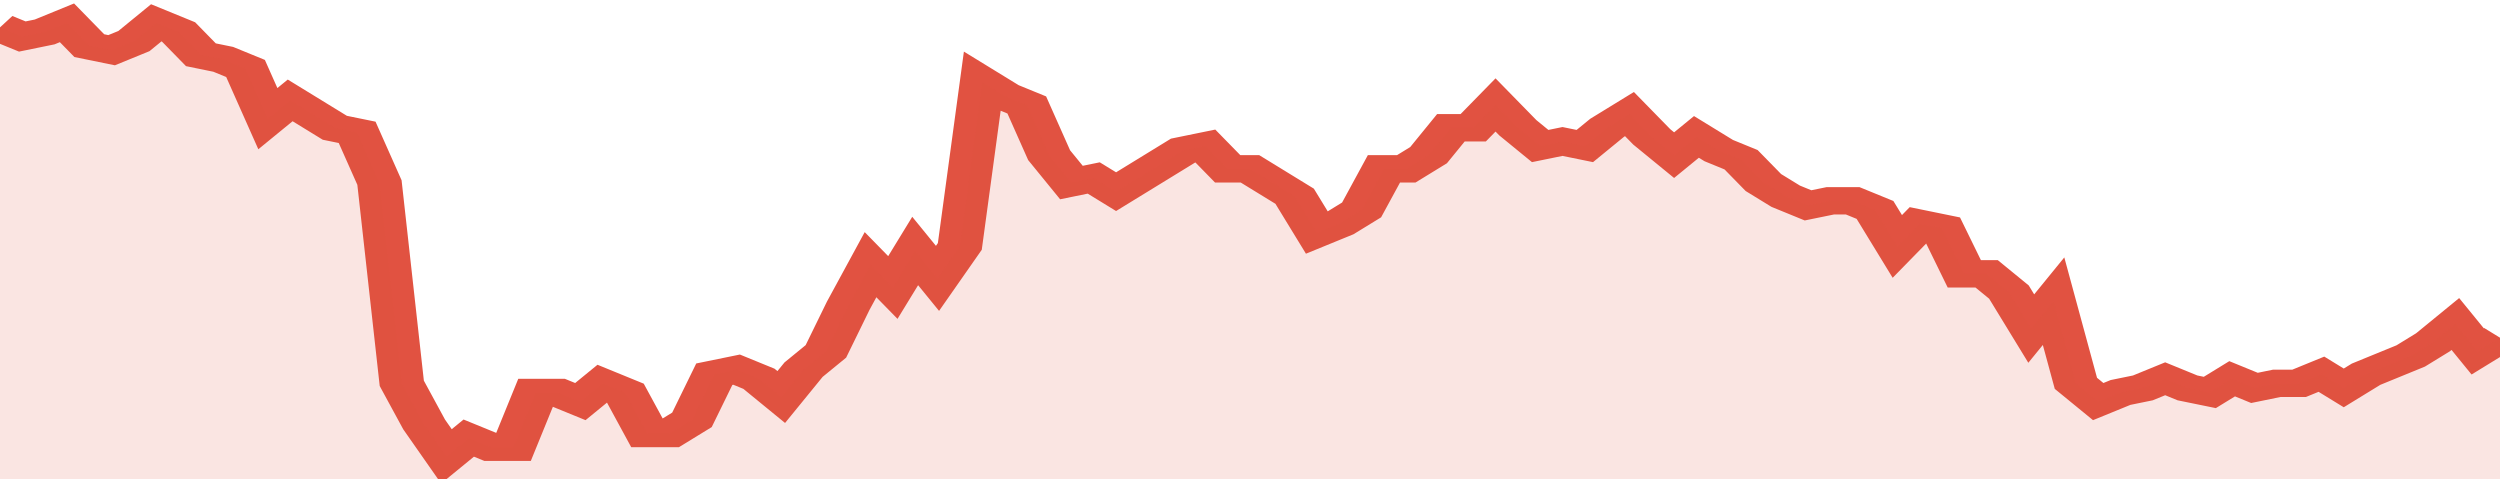
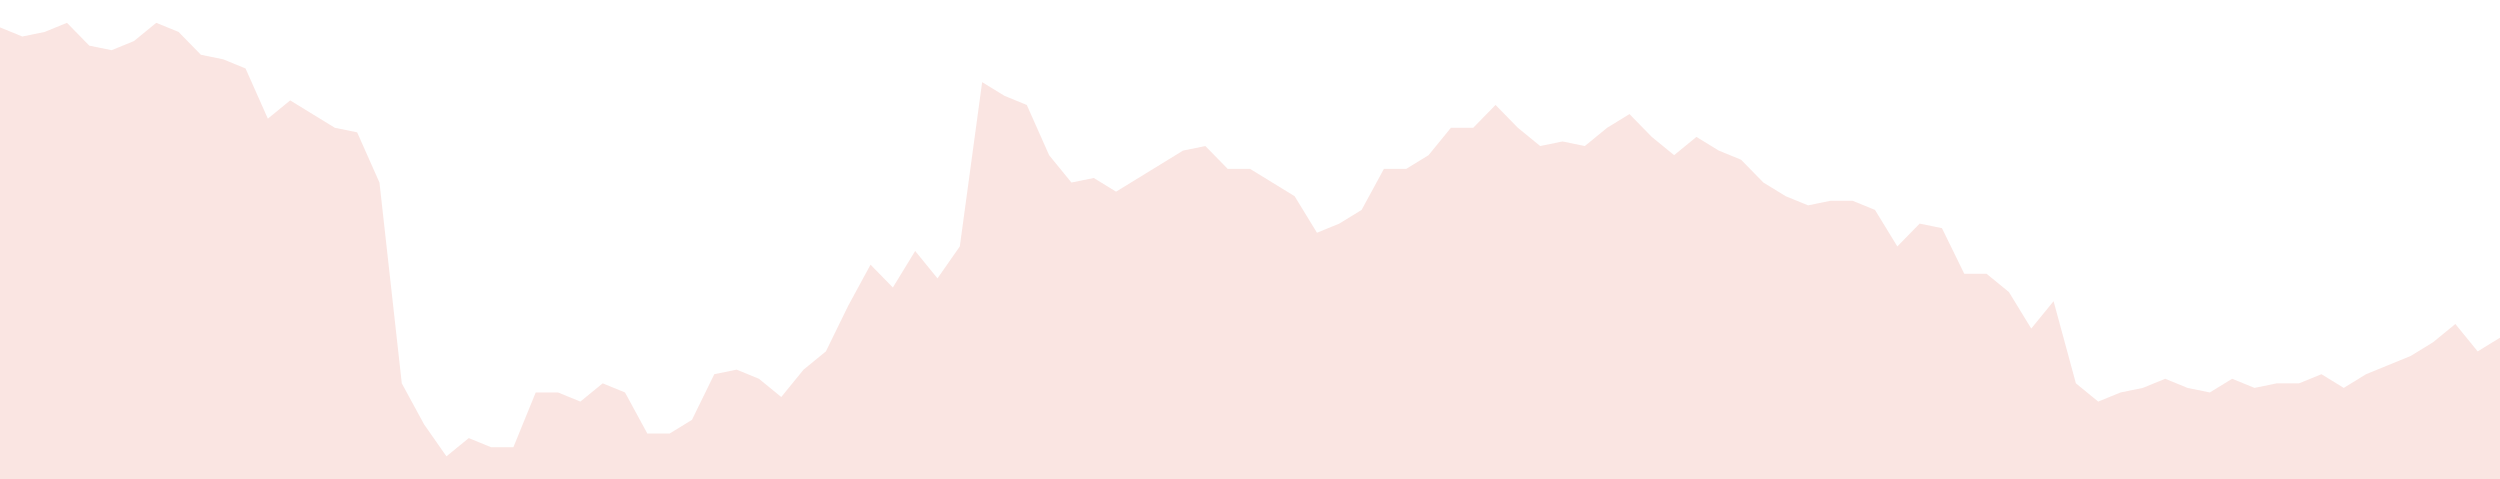
<svg xmlns="http://www.w3.org/2000/svg" viewBox="0 0 336 105" width="120" height="23" preserveAspectRatio="none">
-   <polyline fill="none" stroke="#E15241" stroke-width="6" points="0, 6 3, 8 6, 7 9, 5 12, 10 15, 11 18, 9 21, 5 24, 7 27, 12 30, 13 33, 15 36, 26 39, 22 42, 25 45, 28 48, 29 51, 40 54, 84 57, 93 60, 100 63, 96 66, 98 69, 98 72, 86 75, 86 78, 88 81, 84 84, 86 87, 95 90, 95 93, 92 96, 82 99, 81 102, 83 105, 87 108, 81 111, 77 114, 67 117, 58 120, 63 123, 55 126, 61 129, 54 132, 18 135, 21 138, 23 141, 34 144, 40 147, 39 150, 42 153, 39 156, 36 159, 33 162, 32 165, 37 168, 37 171, 40 174, 43 177, 51 180, 49 183, 46 186, 37 189, 37 192, 34 195, 28 198, 28 201, 23 204, 28 207, 32 210, 31 213, 32 216, 28 219, 25 222, 30 225, 34 228, 30 231, 33 234, 35 237, 40 240, 43 243, 45 246, 44 249, 44 252, 46 255, 54 258, 49 261, 50 264, 60 267, 60 270, 64 273, 72 276, 66 279, 84 282, 88 285, 86 288, 85 291, 83 294, 85 297, 86 300, 83 303, 85 306, 84 309, 84 312, 82 315, 85 318, 82 321, 80 324, 78 327, 75 330, 71 333, 77 336, 74 336, 74 "> </polyline>
  <polygon fill="#E15241" opacity="0.15" points="0, 105 0, 6 3, 8 6, 7 9, 5 12, 10 15, 11 18, 9 21, 5 24, 7 27, 12 30, 13 33, 15 36, 26 39, 22 42, 25 45, 28 48, 29 51, 40 54, 84 57, 93 60, 100 63, 96 66, 98 69, 98 72, 86 75, 86 78, 88 81, 84 84, 86 87, 95 90, 95 93, 92 96, 82 99, 81 102, 83 105, 87 108, 81 111, 77 114, 67 117, 58 120, 63 123, 55 126, 61 129, 54 132, 18 135, 21 138, 23 141, 34 144, 40 147, 39 150, 42 153, 39 156, 36 159, 33 162, 32 165, 37 168, 37 171, 40 174, 43 177, 51 180, 49 183, 46 186, 37 189, 37 192, 34 195, 28 198, 28 201, 23 204, 28 207, 32 210, 31 213, 32 216, 28 219, 25 222, 30 225, 34 228, 30 231, 33 234, 35 237, 40 240, 43 243, 45 246, 44 249, 44 252, 46 255, 54 258, 49 261, 50 264, 60 267, 60 270, 64 273, 72 276, 66 279, 84 282, 88 285, 86 288, 85 291, 83 294, 85 297, 86 300, 83 303, 85 306, 84 309, 84 312, 82 315, 85 318, 82 321, 80 324, 78 327, 75 330, 71 333, 77 336, 74 336, 105 " />
</svg>